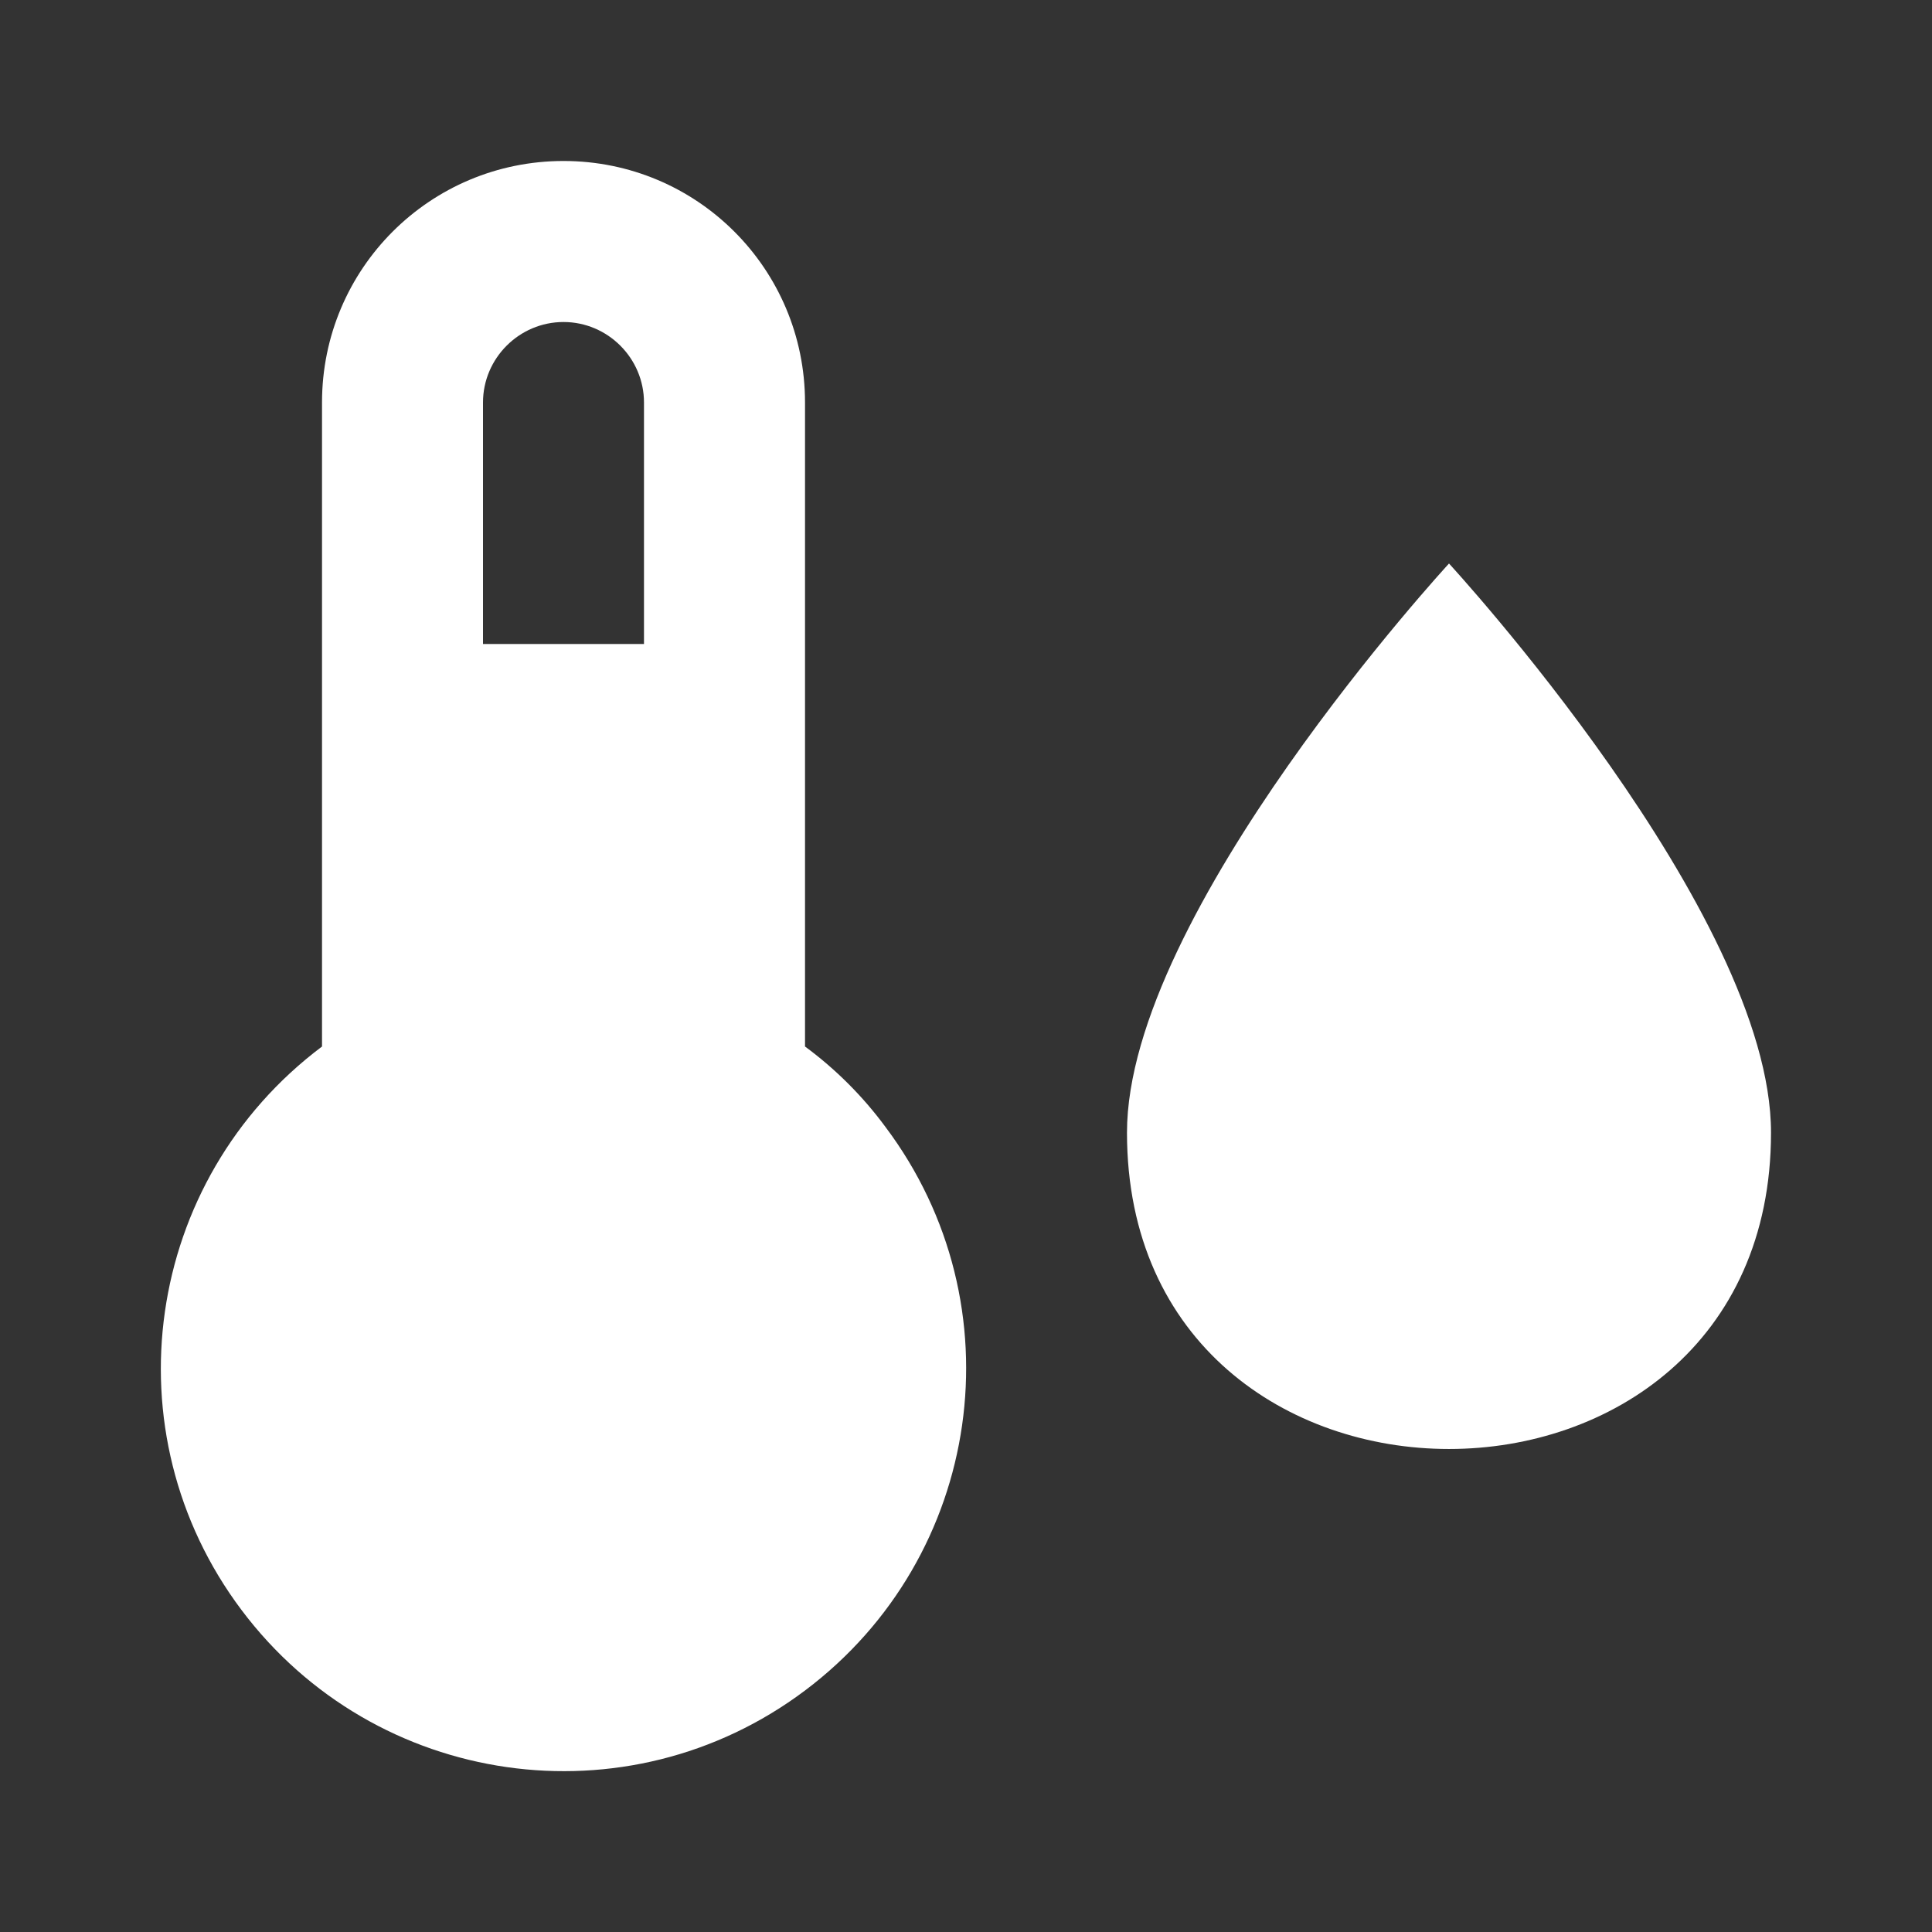
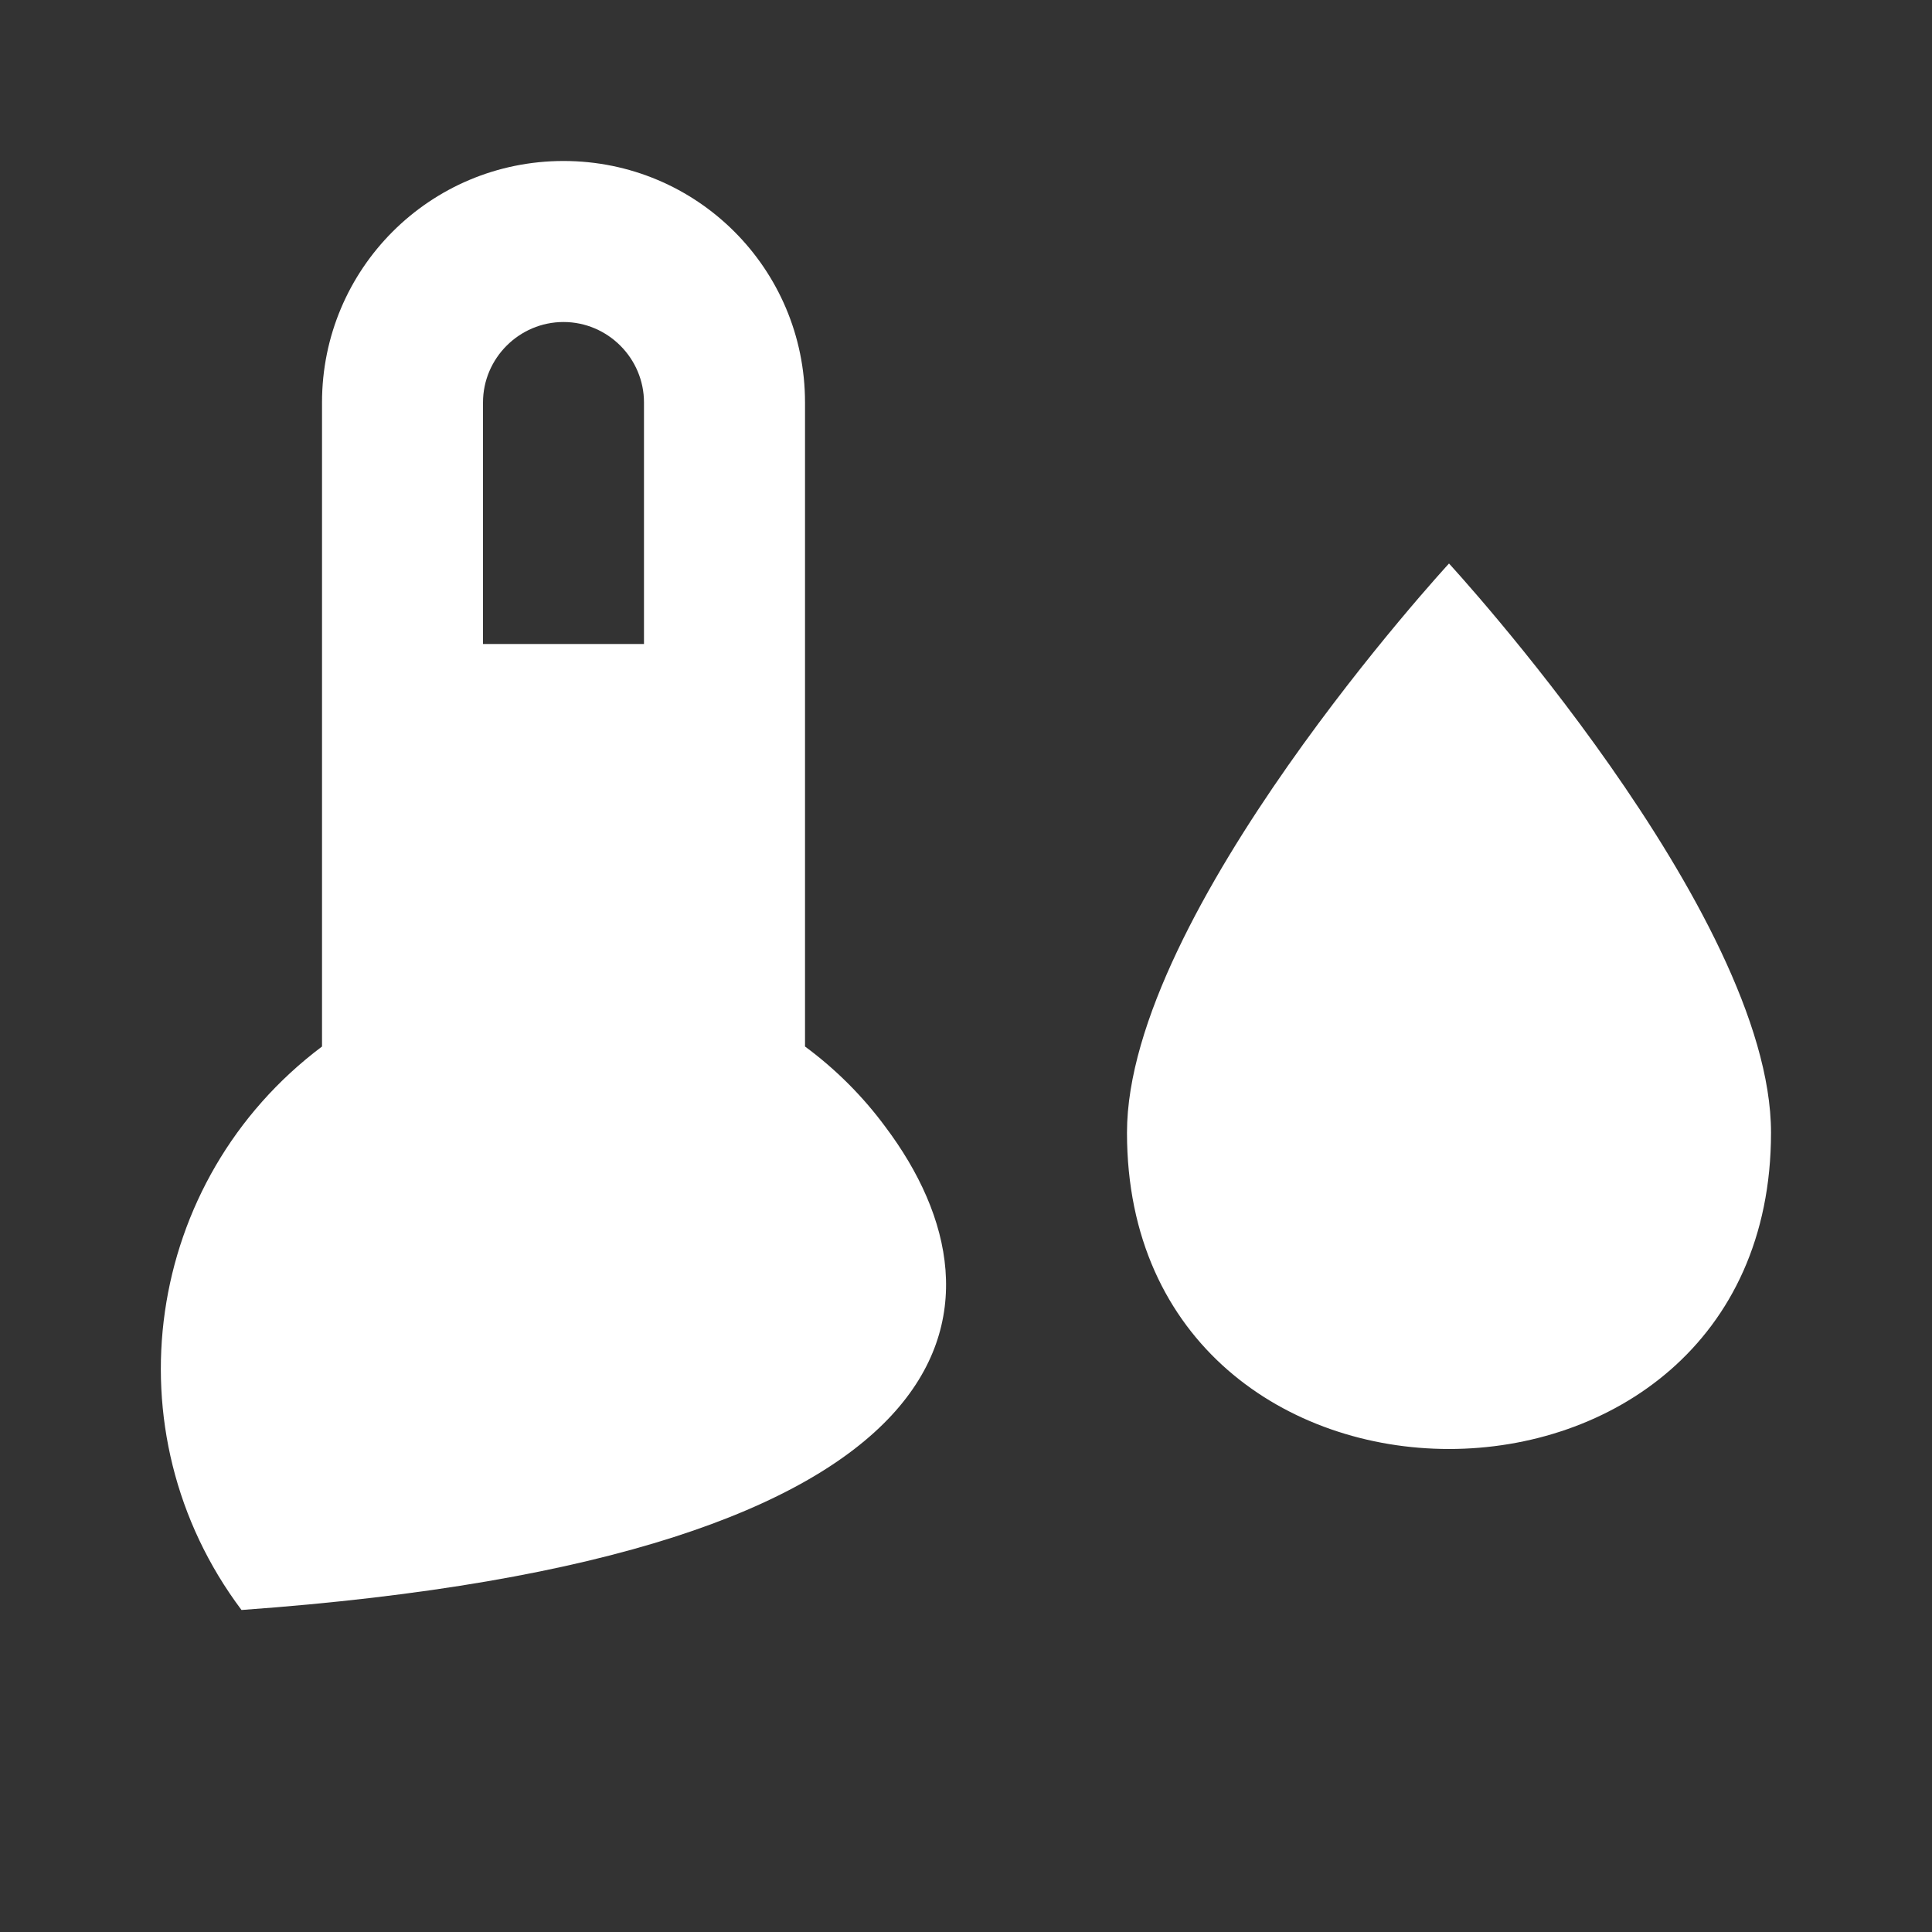
<svg xmlns="http://www.w3.org/2000/svg" width="40" height="40" viewBox="0 0 40 40" fill="none">
  <rect x="0" y="0" width="40" height="40" fill="#333333" stroke="none" />
-   <path d="M16.667 21.667V8.333C16.667 5.567 14.433 3.333 11.667 3.333C8.9 3.333 6.667 5.567 6.667 8.333V21.667C2.983 24.433 2.233 29.65 5 33.333C7.767 37.017 12.983 37.767 16.667 35C20.35 32.233 21.1 27.017 18.333 23.333C17.867 22.7 17.3 22.133 16.667 21.667ZM11.667 6.667C12.583 6.667 13.333 7.417 13.333 8.333V13.333H10V8.333C10 7.417 10.75 6.667 11.667 6.667ZM30 11.667C30 11.667 23.333 18.9 23.333 23.45C23.333 32.183 36.667 32.183 36.667 23.45C36.667 18.9 30 11.667 30 11.667Z" fill="white" />
+   <path d="M16.667 21.667V8.333C16.667 5.567 14.433 3.333 11.667 3.333C8.9 3.333 6.667 5.567 6.667 8.333V21.667C2.983 24.433 2.233 29.65 5 33.333C20.35 32.233 21.1 27.017 18.333 23.333C17.867 22.7 17.3 22.133 16.667 21.667ZM11.667 6.667C12.583 6.667 13.333 7.417 13.333 8.333V13.333H10V8.333C10 7.417 10.75 6.667 11.667 6.667ZM30 11.667C30 11.667 23.333 18.9 23.333 23.45C23.333 32.183 36.667 32.183 36.667 23.45C36.667 18.9 30 11.667 30 11.667Z" fill="white" />
</svg>